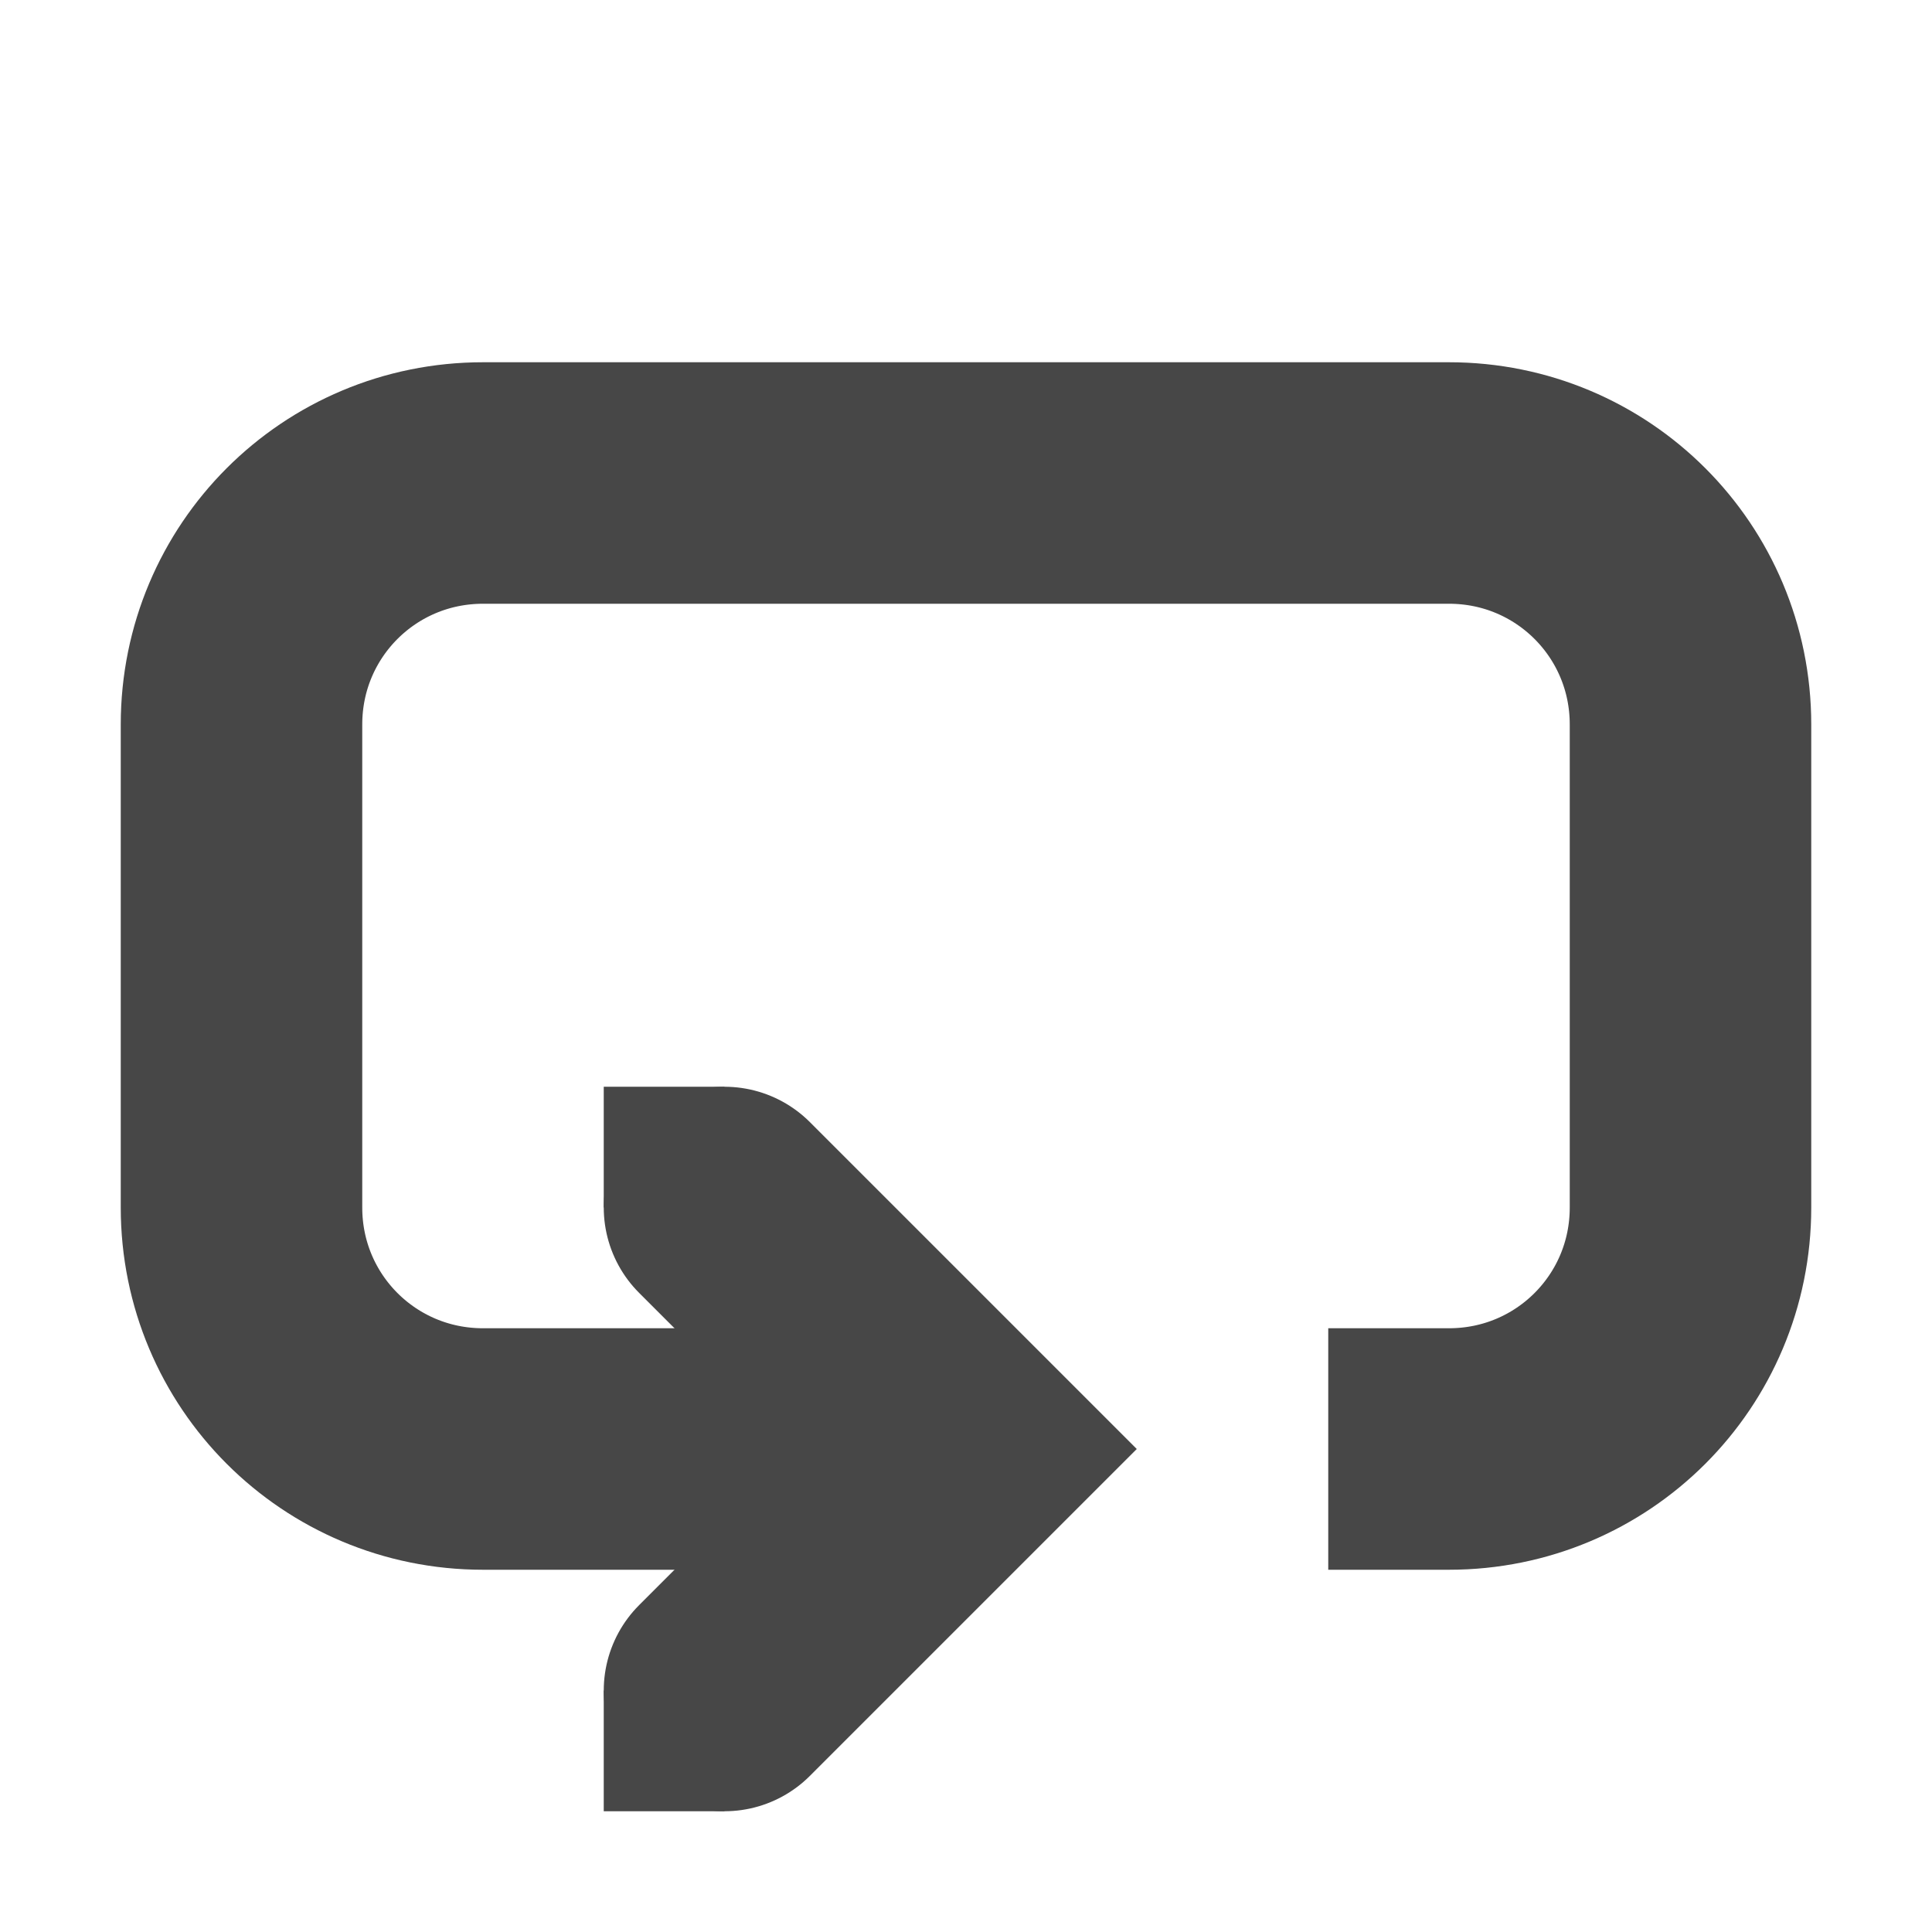
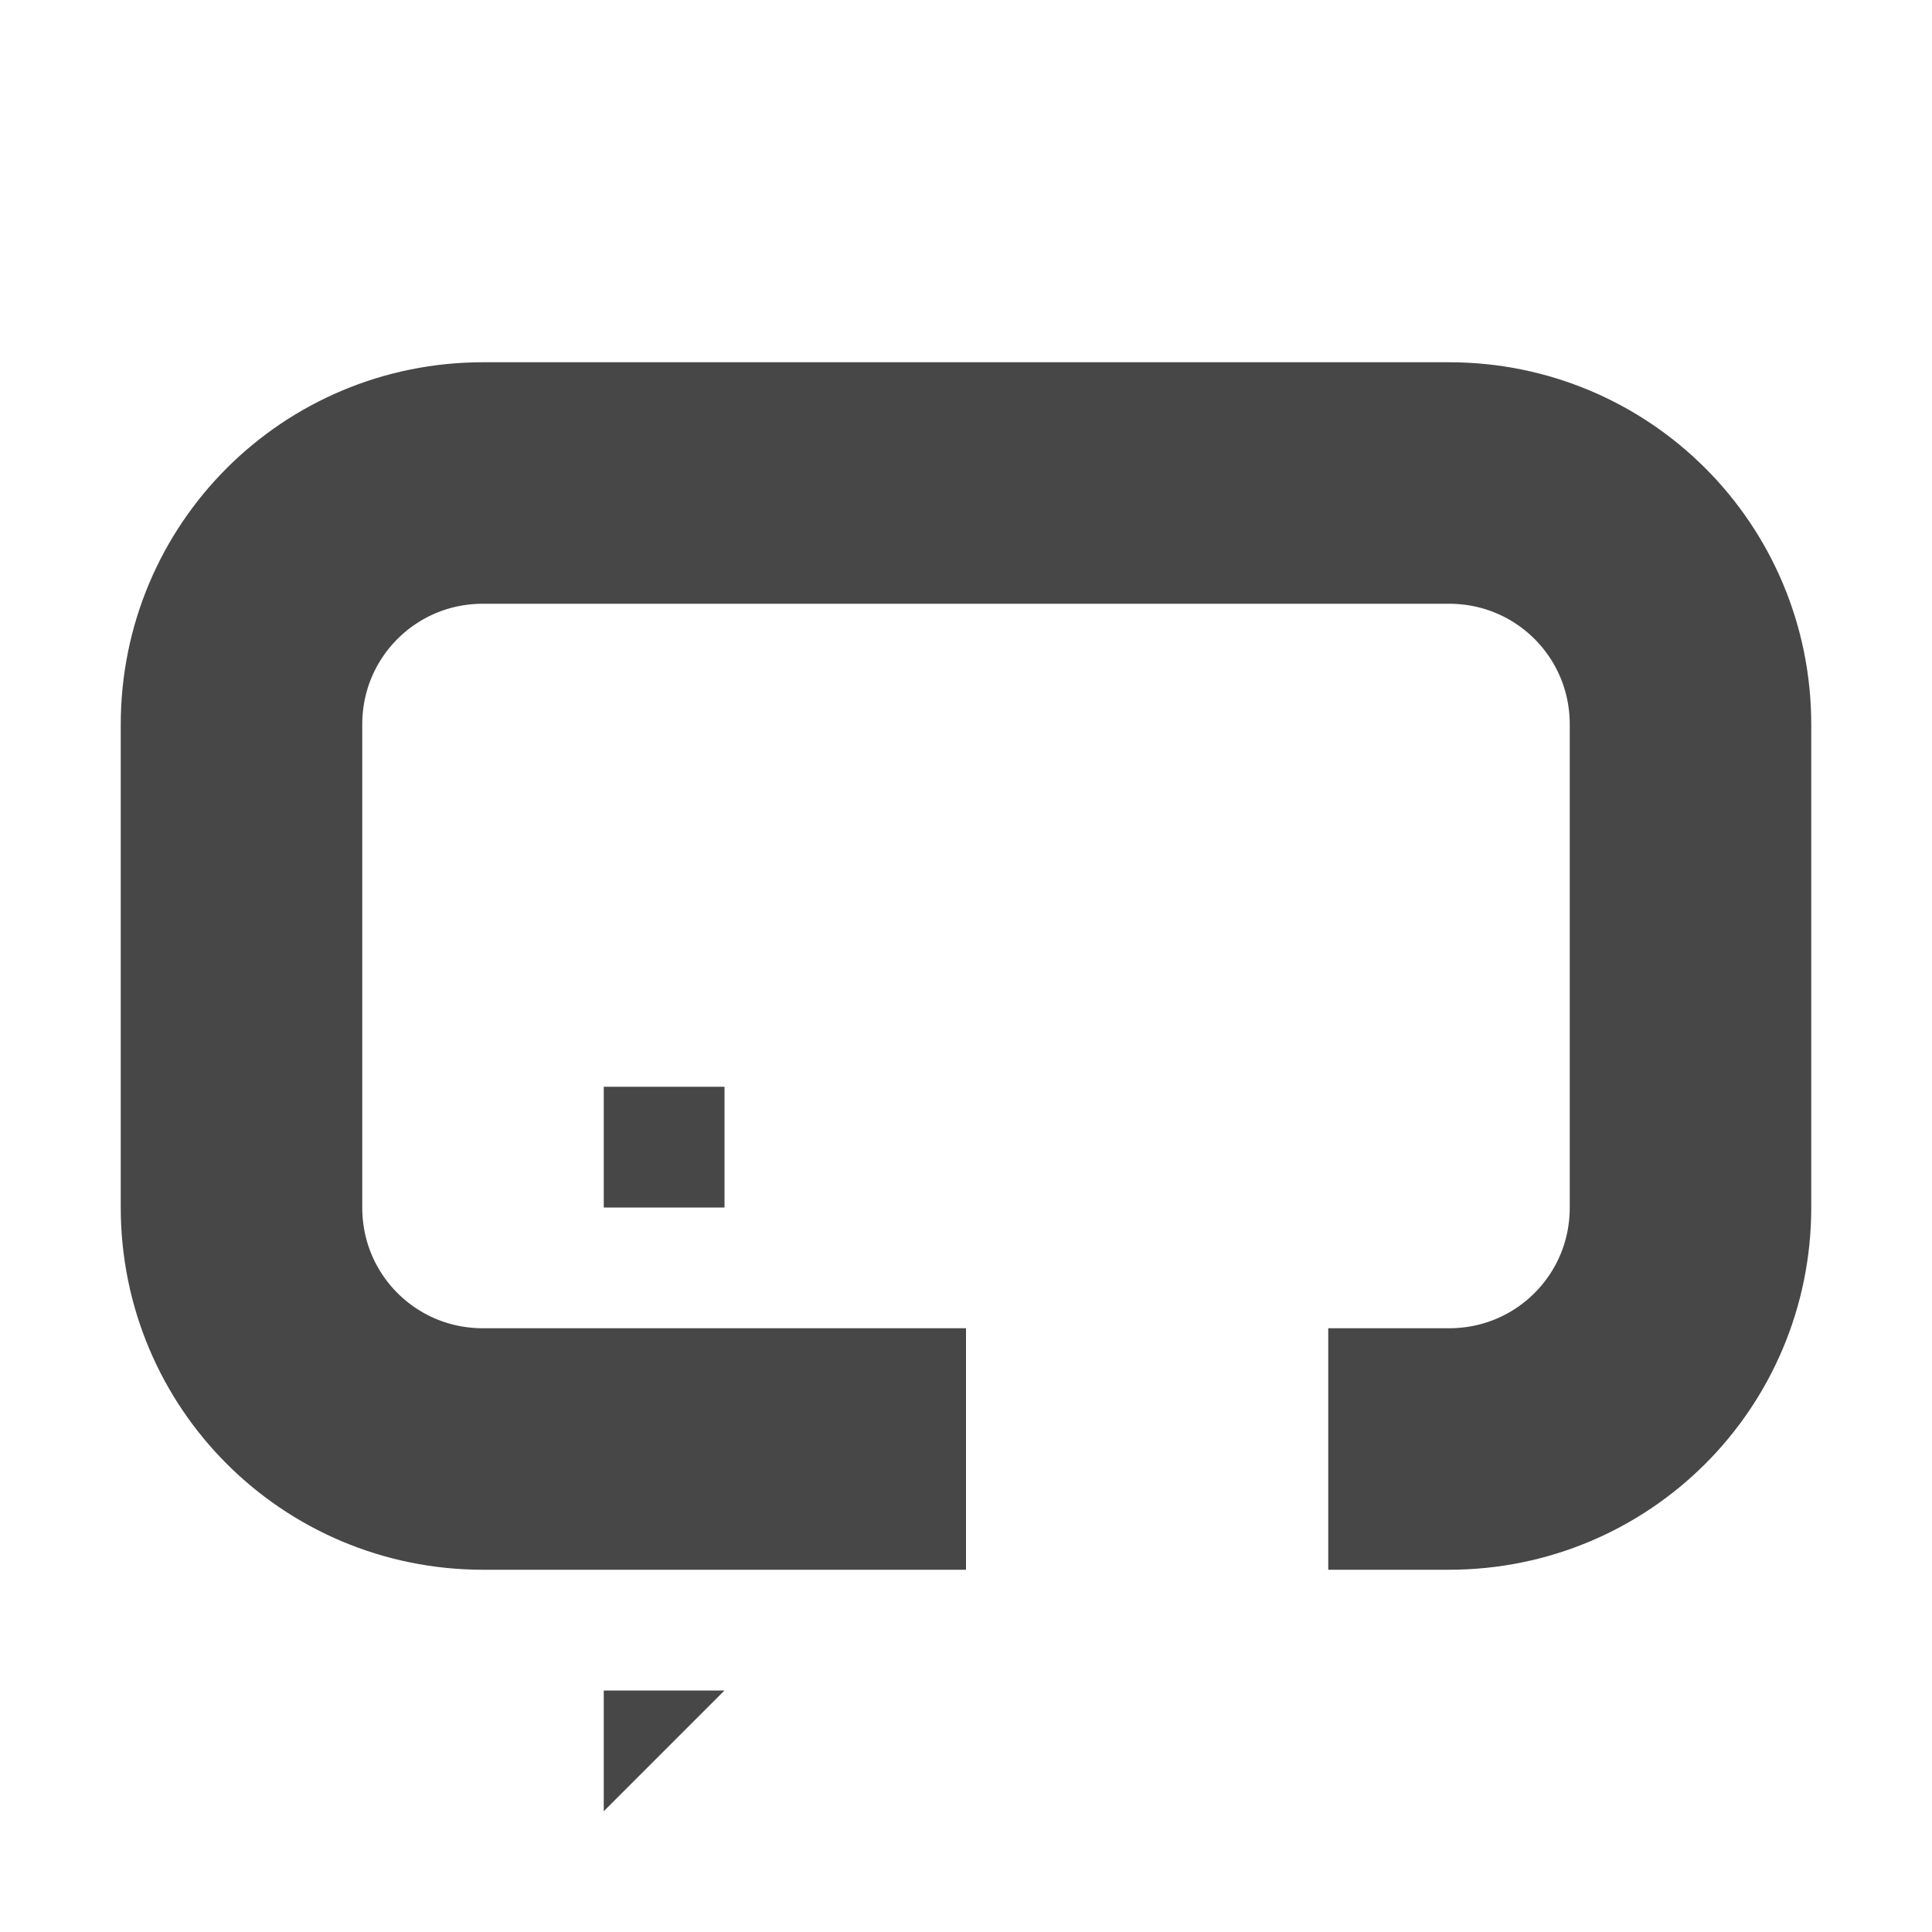
<svg xmlns="http://www.w3.org/2000/svg" width="16" height="16">
  <g fill="#474747" stroke="#474747">
-     <path d="M6 10l2 2-2 2" fill="none" stroke-width="2" stroke-linecap="round" />
    <path d="M11 12h1c1.108 0 2-.892 2-2V6c0-1.108-.892-2-2-2H4c-1.108 0-2 .892-2 2v4c0 1.108.892 2 2 2h4" fill="none" stroke-width="2" />
-     <path d="M6 9H5v1h1zM6 14H5v1h1z" style="marker:none" color="#000" overflow="visible" stroke="none" />
+     <path d="M6 9H5v1h1zM6 14H5v1z" style="marker:none" color="#000" overflow="visible" stroke="none" />
  </g>
</svg>